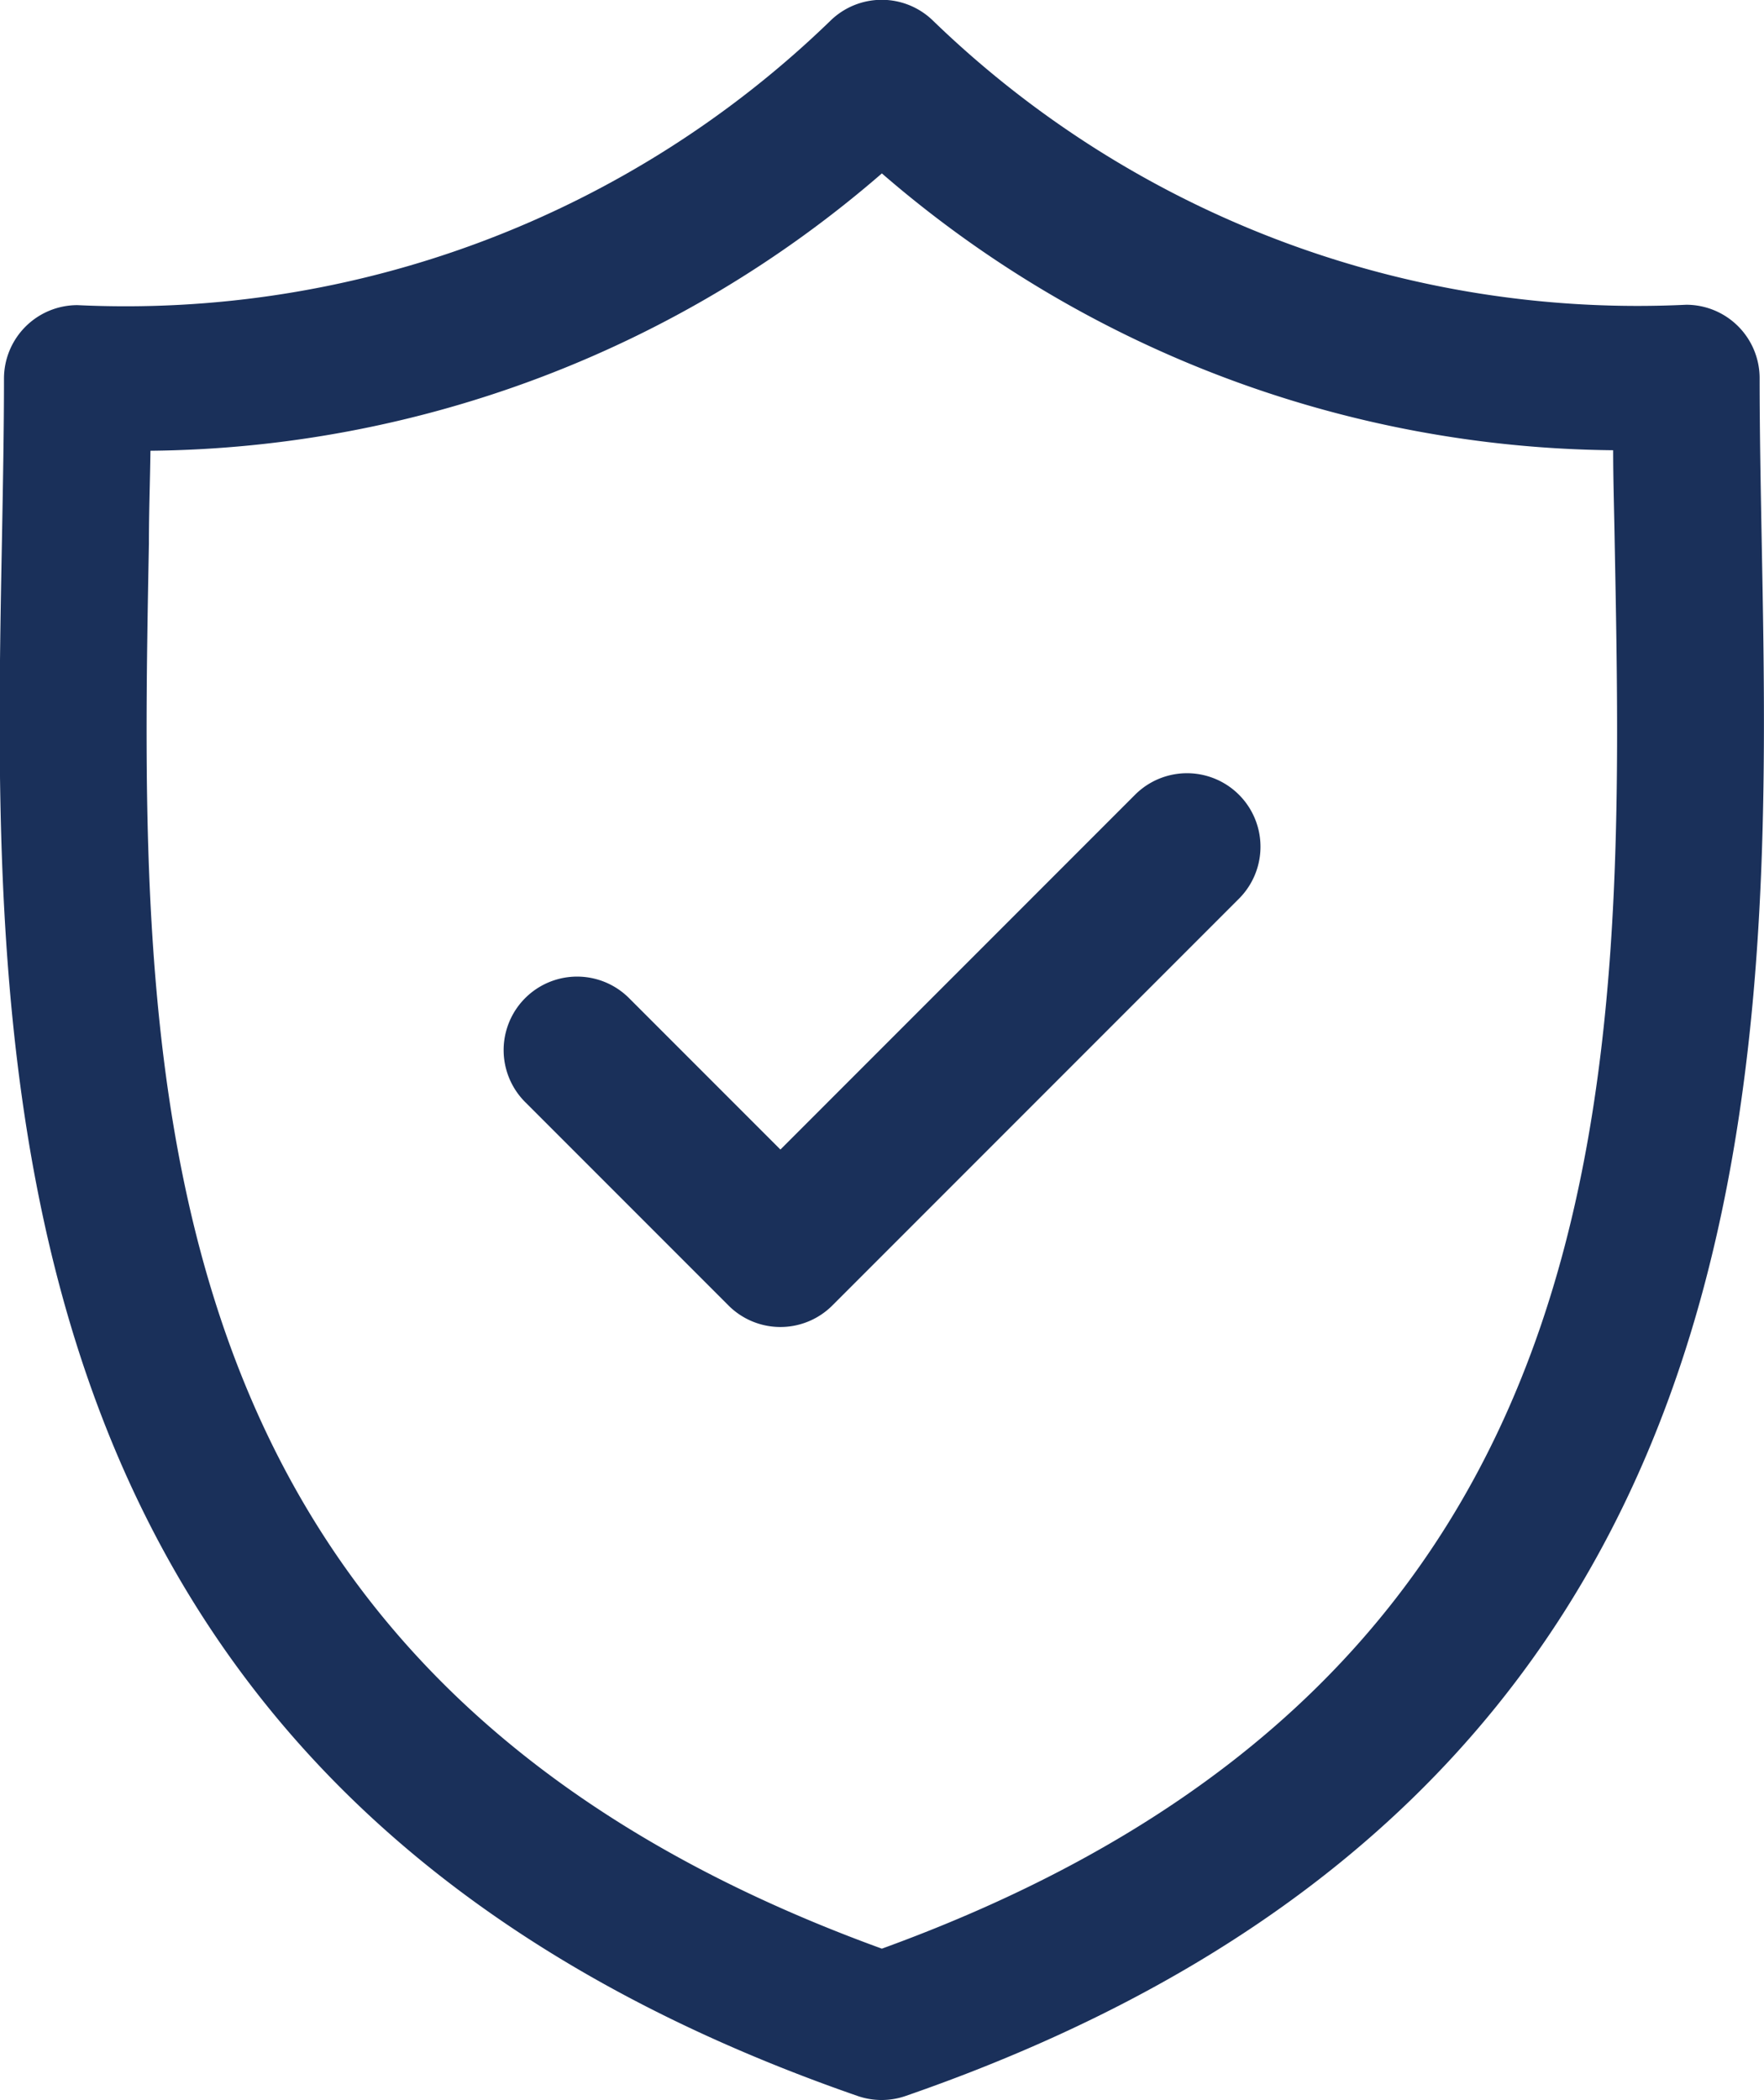
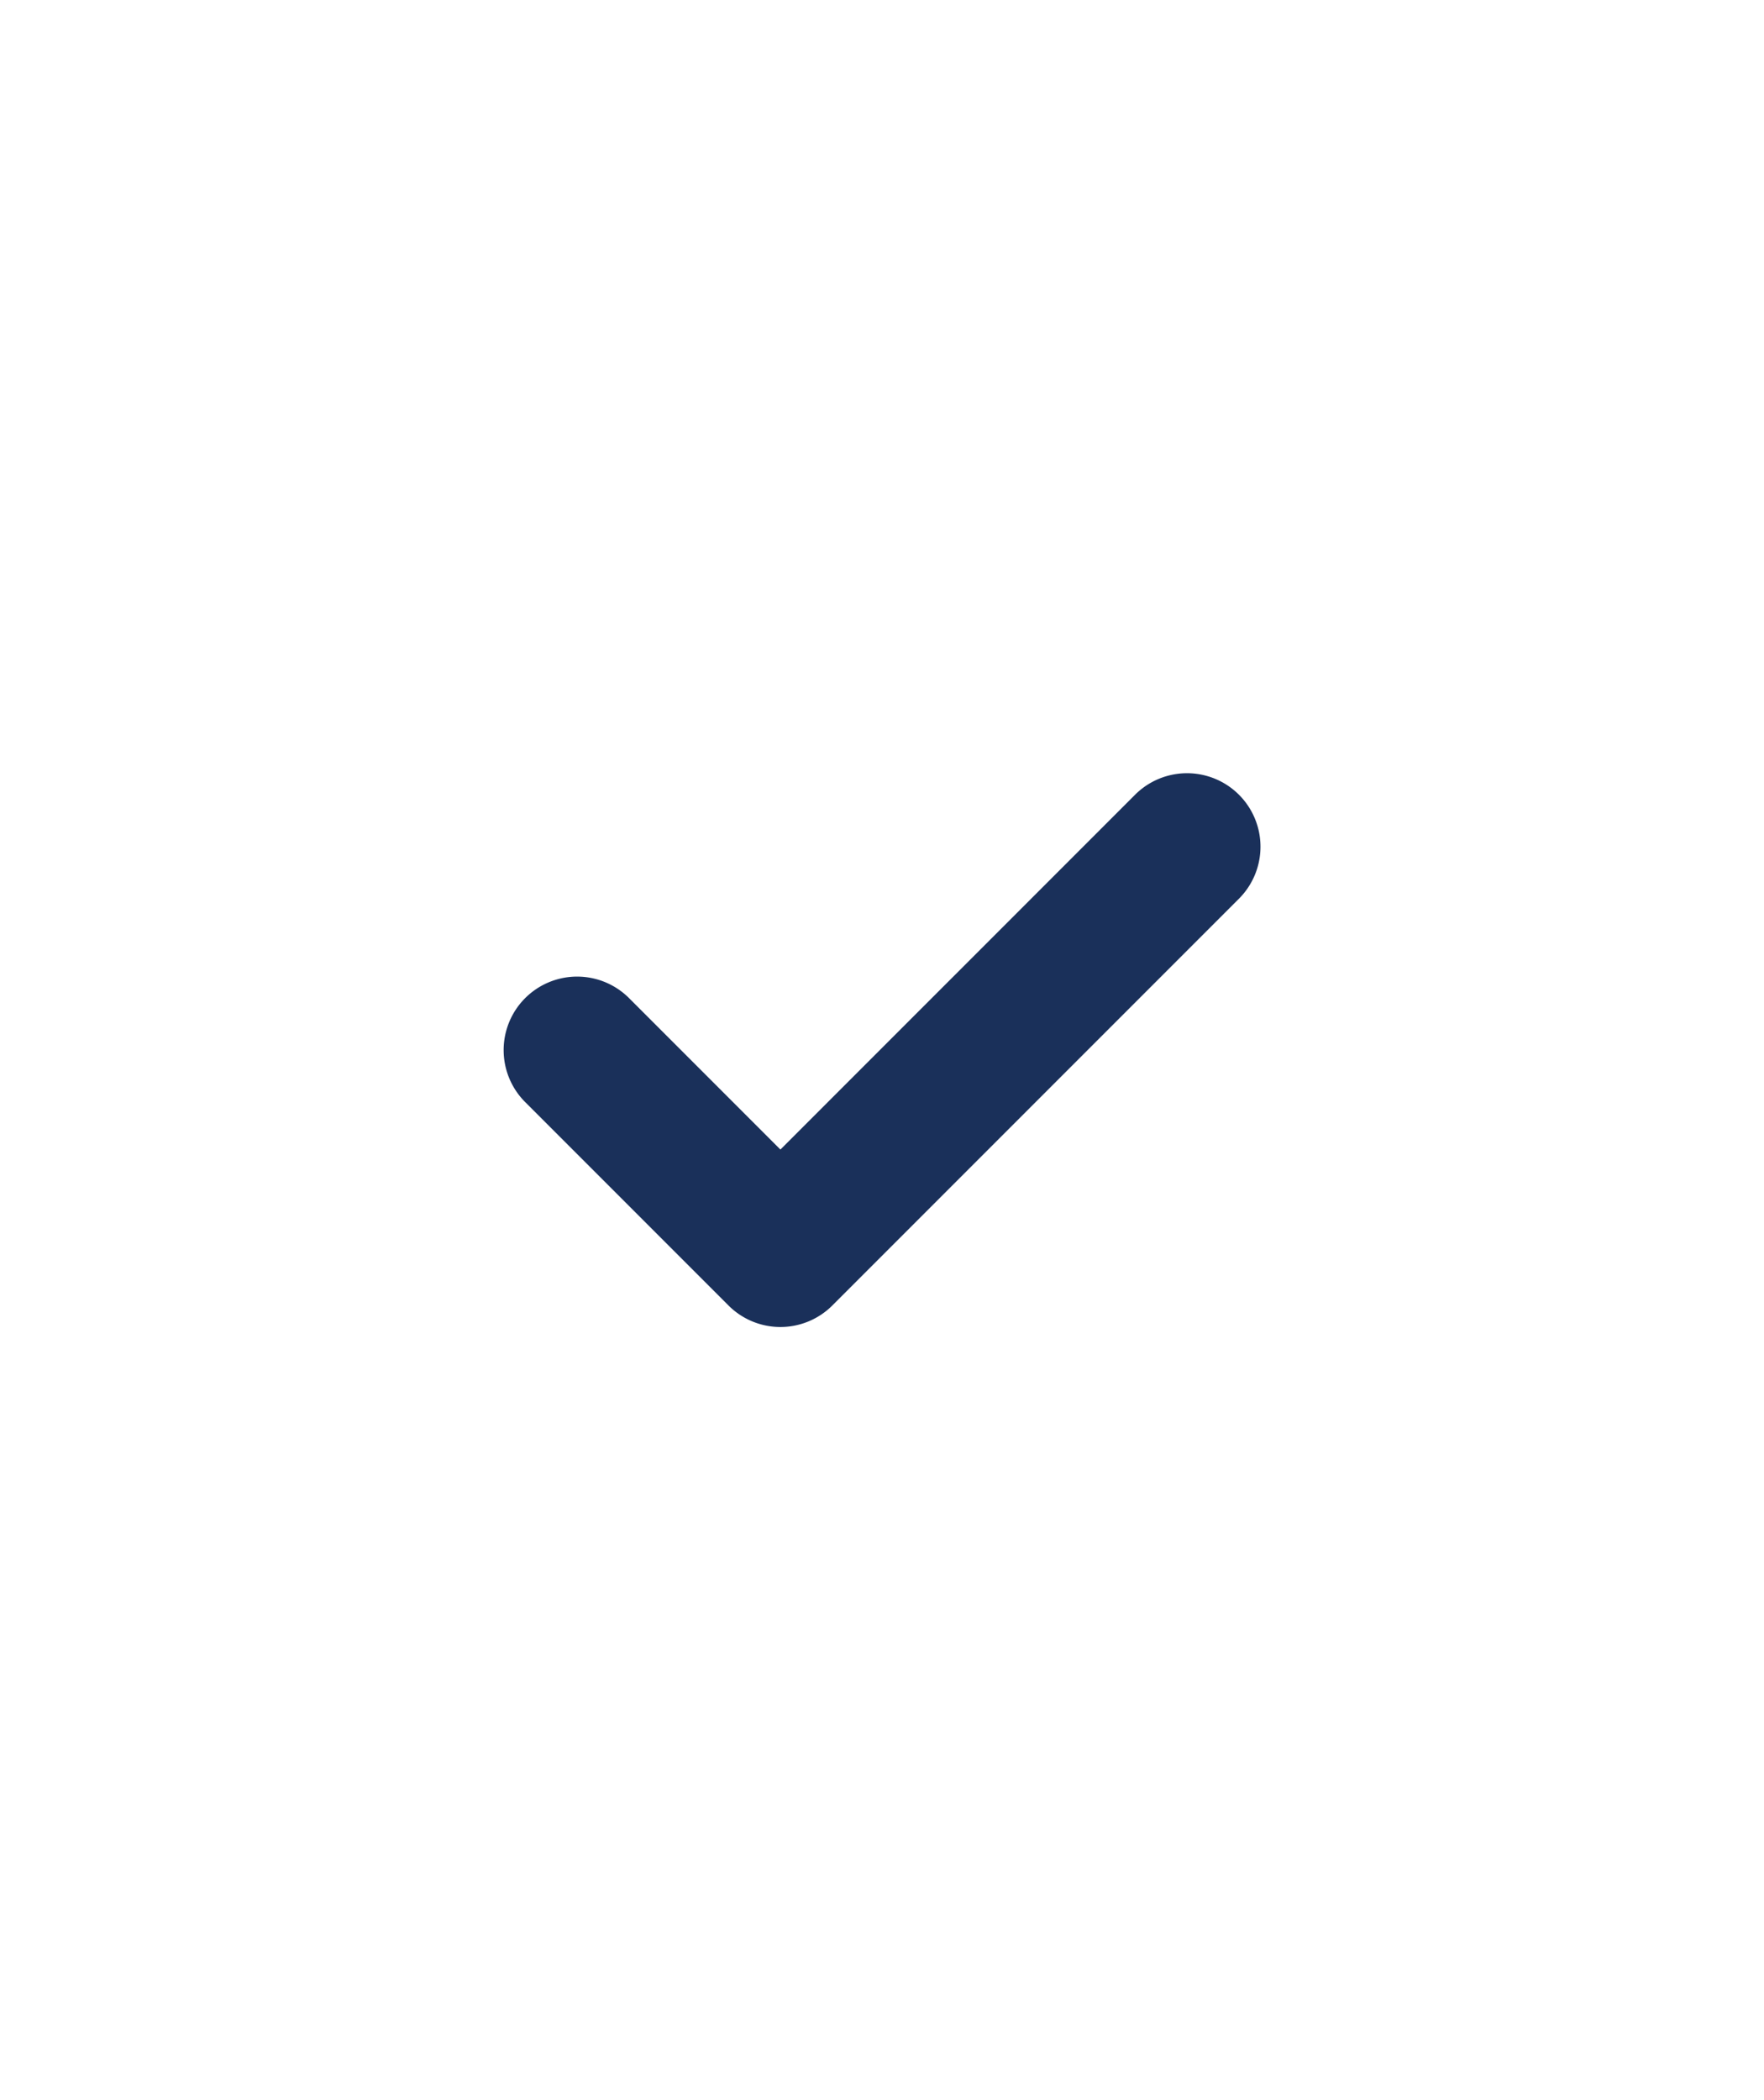
<svg xmlns="http://www.w3.org/2000/svg" width="13.718" height="16.325" viewBox="0 0 13.718 16.325">
  <g id="Group_49914" data-name="Group 49914" transform="translate(-17.112 0)">
-     <path id="Path_133198" data-name="Path 133198" d="M30.812,4.2c-.008-.441-.016-.857-.016-1.26a.571.571,0,0,0-.571-.571A7.879,7.879,0,0,1,24.369.162a.571.571,0,0,0-.8,0,7.877,7.877,0,0,1-5.855,2.21.571.571,0,0,0-.571.571c0,.4-.008.819-.016,1.26-.078,4.1-.186,9.719,6.654,12.09a.571.571,0,0,0,.374,0C31,13.924,30.89,8.306,30.812,4.2ZM23.97,15.148c-5.866-2.131-5.777-6.8-5.7-10.922,0-.247.009-.487.012-.722A8.812,8.812,0,0,0,23.97,1.348,8.813,8.813,0,0,0,29.657,3.5c0,.235.008.475.012.722C29.748,8.349,29.837,13.017,23.97,15.148Z" transform="translate(0 0)" fill="#1a305a" />
    <path id="Path_133199" data-name="Path 133199" d="M73.42,79.053l-2.758,2.758-1.177-1.177a.571.571,0,0,0-.808.808l1.581,1.581a.571.571,0,0,0,.808,0l3.162-3.162a.571.571,0,1,0-.808-.808Z" transform="translate(-47.481 -72.875)" fill="#1a305a" />
  </g>
</svg>